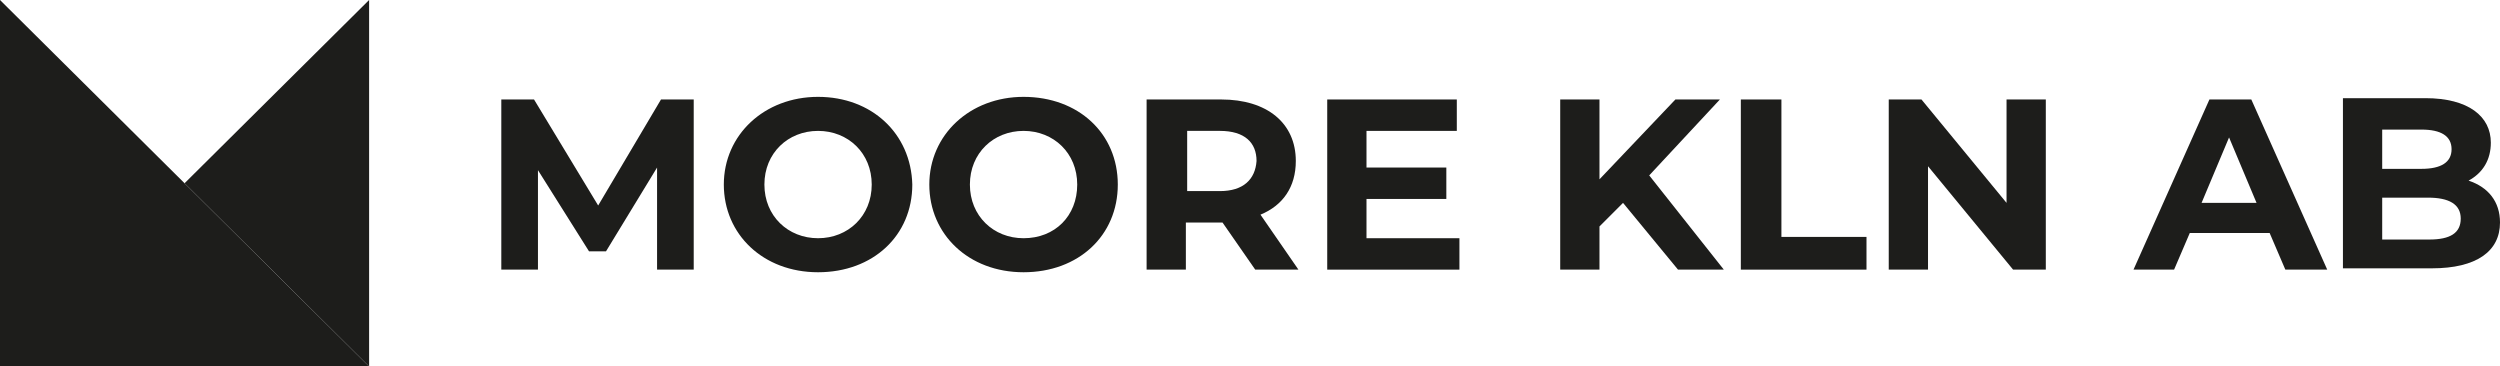
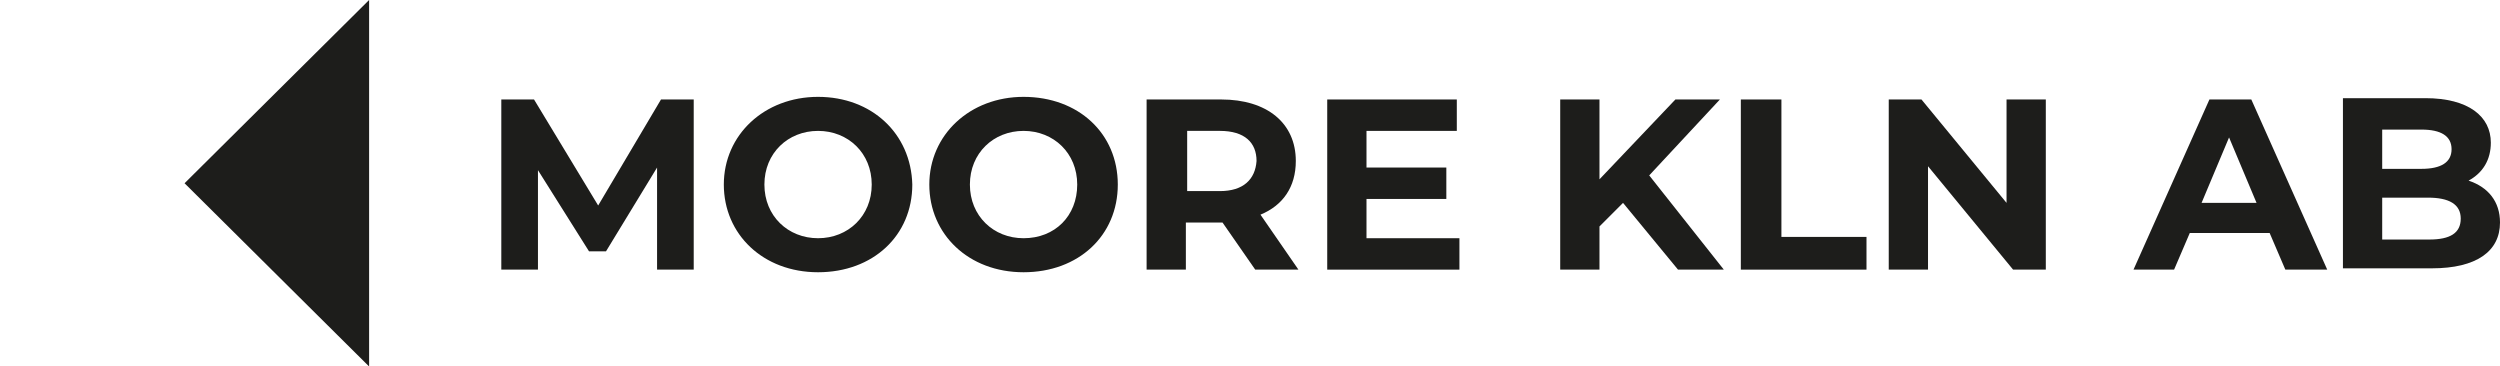
<svg xmlns="http://www.w3.org/2000/svg" version="1.1" id="Layer_1" x="0px" y="0px" viewBox="0 0 191 28" style="enable-background:new 0 0 191 28;" xml:space="preserve">
  <style type="text/css">
	.st0{fill:#1D1D1B;}
</style>
  <g>
    <polygon class="st0" points="28.2,28 28.2,0 14.1,14  " />
-     <polygon class="st0" points="0,0 0,28 28.2,28 14.1,14  " />
    <polygon class="st0" points="50.5,7.6 45.7,15.7 40.8,7.6 38.3,7.6 38.3,20.6 41.1,20.6 41.1,13 45,19.2 46.3,19.2 50.2,12.8    50.2,20.6 53,20.6 53,7.6  " />
    <path class="st0" d="M62.5,7.4c-4.1,0-7.2,2.9-7.2,6.7s3,6.7,7.2,6.7s7.2-2.8,7.2-6.7C69.6,10.2,66.6,7.4,62.5,7.4z M62.5,18.2   c-2.3,0-4.1-1.7-4.1-4.1s1.8-4.1,4.1-4.1c2.3,0,4.1,1.7,4.1,4.1S64.8,18.2,62.5,18.2z" />
    <path class="st0" d="M78.2,7.4c-4.1,0-7.2,2.9-7.2,6.7s3,6.7,7.2,6.7s7.2-2.8,7.2-6.7C85.4,10.2,82.4,7.4,78.2,7.4z M78.2,18.2   c-2.3,0-4.1-1.7-4.1-4.1s1.8-4.1,4.1-4.1c2.3,0,4.1,1.7,4.1,4.1S80.6,18.2,78.2,18.2z" />
    <path class="st0" d="M99,12.3c0-2.9-2.2-4.7-5.7-4.7h-5.7v13h3V17h2.8l2.5,3.6h0h3.3l-2.9-4.2C98,15.7,99,14.3,99,12.3z M93.2,14.6   h-2.5V10h2.5v0c1.9,0,2.8,0.9,2.8,2.3C95.9,13.7,95,14.6,93.2,14.6z" />
    <polygon class="st0" points="104.4,15.2 110.5,15.2 110.5,12.8 104.4,12.8 104.4,10 111.3,10 111.3,7.6 101.4,7.6 101.4,20.6    111.5,20.6 111.5,18.2 104.4,18.2  " />
    <polygon class="st0" points="131.4,7.6 128,7.6 122.2,13.7 122.2,7.6 119.2,7.6 119.2,20.6 122.2,20.6 122.2,17.3 124,15.5    128.2,20.6 131.7,20.6 126,13.4  " />
    <polygon class="st0" points="136.1,7.6 133,7.6 133,7.6 133,20.6 142.6,20.6 142.6,18.1 136.1,18.1  " />
    <polygon class="st0" points="153.3,15.5 146.8,7.6 144.3,7.6 144.3,20.6 147.3,20.6 147.3,12.7 153.8,20.6 156.3,20.6 156.3,7.6    153.3,7.6  " />
    <path class="st0" d="M168.8,7.6l-5.8,13h3.1l1.2-2.8h6.1l1.2,2.8h3.2l-5.8-13H168.8z M168.2,15.5l2.1-5l2.1,5H168.2z" />
    <path class="st0" d="M188.6,13.8c1.1-0.6,1.7-1.6,1.7-2.9c0-2-1.7-3.4-5-3.4H179v13h6.8c3.4,0,5.2-1.3,5.2-3.5   C191,15.4,190.1,14.3,188.6,13.8z M182,9.9h3c1.5,0,2.3,0.5,2.3,1.5s-0.8,1.5-2.3,1.5h-3V9.9z M188,16.7c0,1.1-0.8,1.6-2.4,1.6H182   v-3.2h3.5C187.1,15.1,188,15.6,188,16.7L188,16.7z" />
    <polygon class="st0" points="191,17 191,17 191,17  " />
  </g>
</svg>